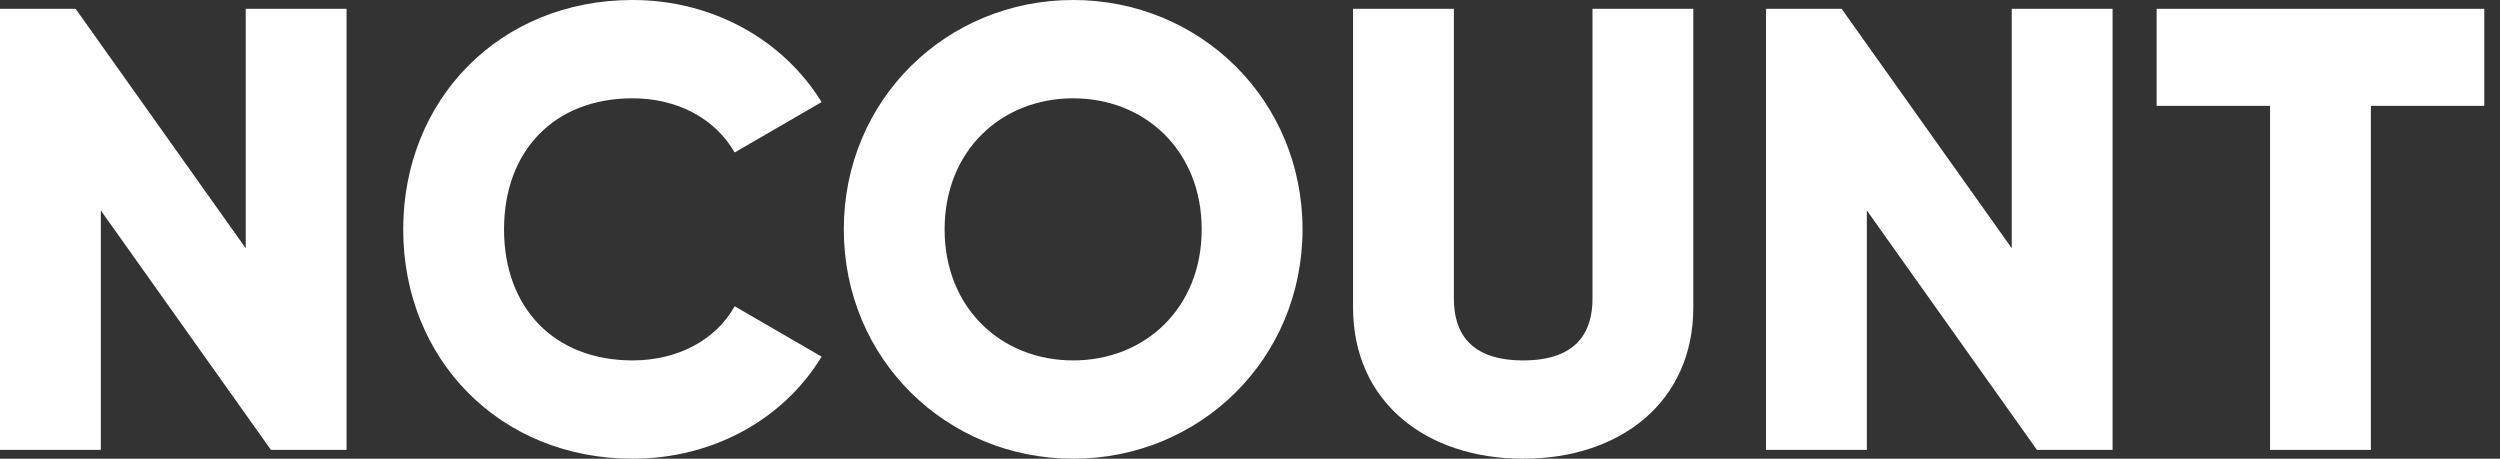
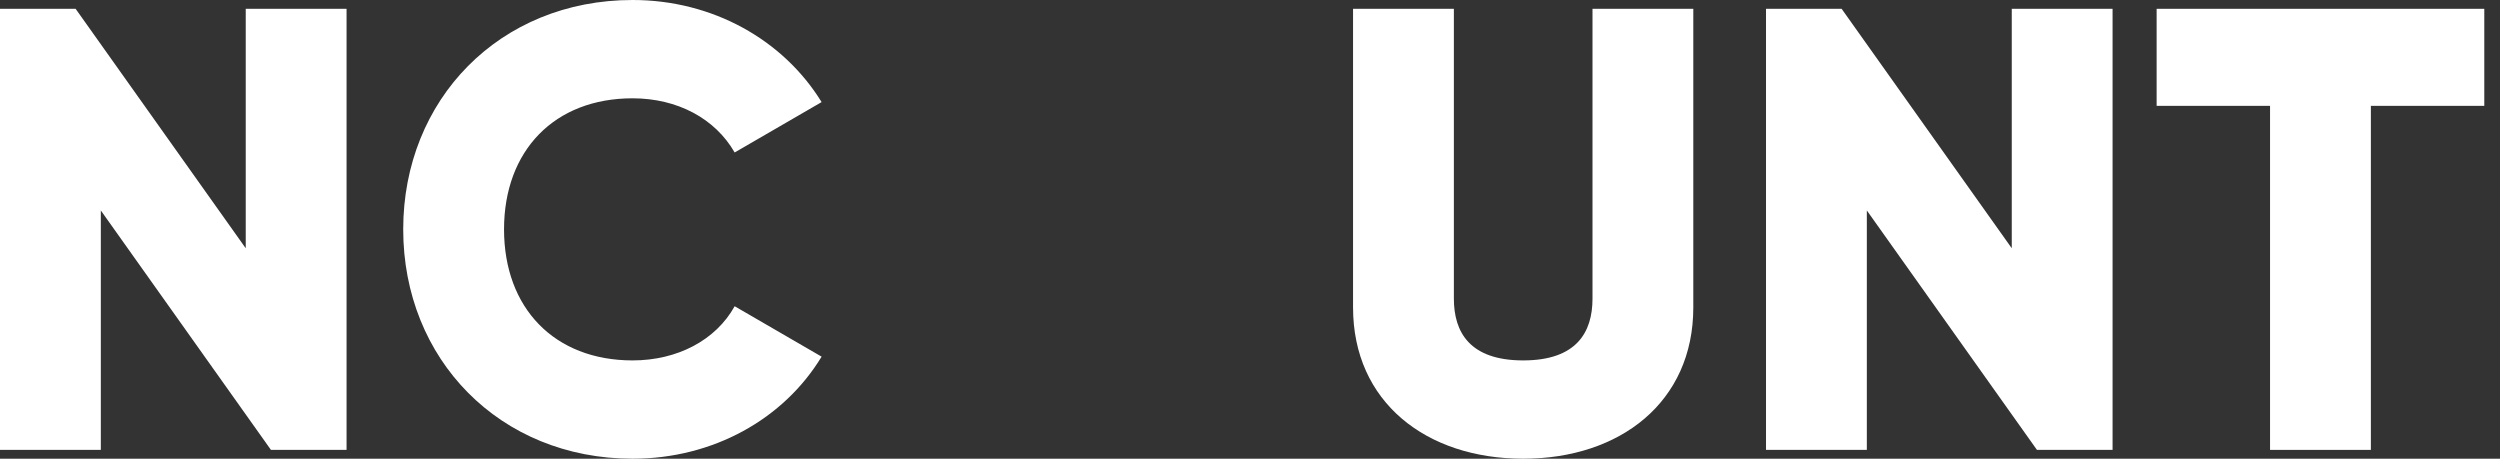
<svg xmlns="http://www.w3.org/2000/svg" fill="none" height="100%" overflow="visible" preserveAspectRatio="none" style="display: block;" viewBox="0 0 109 20" width="100%">
  <rect x="0" y="0" width="109" height="20" fill="#333333" stroke="none" />
  <g id="NCOUNT">
    <path d="M108.315 0.384V4.615H103.37V19.615H98.974V4.615H94.029V0.384H108.315Z" fill="white" id="Vector" />
    <path d="M87.713 0.384H92.108V19.615H88.811L81.394 9.176V19.615H76.998V0.384H80.295L87.713 10.824V0.384Z" fill="white" id="Vector_2" />
    <path d="M66.411 20C62.18 20 58.993 17.527 58.993 13.406V0.384H63.389V13.022C63.389 14.478 64.075 15.714 66.411 15.714C68.746 15.714 69.433 14.478 69.433 13.022V0.384H73.828V13.406C73.828 17.527 70.641 20 66.411 20Z" fill="white" id="Vector_3" />
-     <path d="M46.79 20C41.268 20 36.79 15.659 36.79 10C36.79 4.341 41.268 0 46.79 0C52.312 0 56.79 4.341 56.79 10C56.79 15.659 52.312 20 46.79 20ZM46.79 15.714C49.921 15.714 52.394 13.434 52.394 10C52.394 6.566 49.921 4.286 46.79 4.286C43.658 4.286 41.185 6.566 41.185 10C41.185 13.434 43.658 15.714 46.79 15.714Z" fill="white" id="Vector_4" />
    <path d="M27.58 20C21.784 20 17.58 15.659 17.58 10C17.58 4.341 21.784 0 27.58 0C31.069 0 34.146 1.731 35.822 4.451L32.031 6.648C31.179 5.165 29.531 4.286 27.58 4.286C24.174 4.286 21.976 6.566 21.976 10C21.976 13.434 24.174 15.714 27.58 15.714C29.531 15.714 31.207 14.835 32.031 13.352L35.822 15.55C34.174 18.269 31.097 20 27.58 20Z" fill="white" id="Vector_5" />
    <path d="M10.714 0.384H15.11V19.615H11.813L4.396 9.176V19.615H0V0.384H3.297L10.714 10.824V0.384Z" fill="white" id="Vector_6" />
  </g>
</svg>